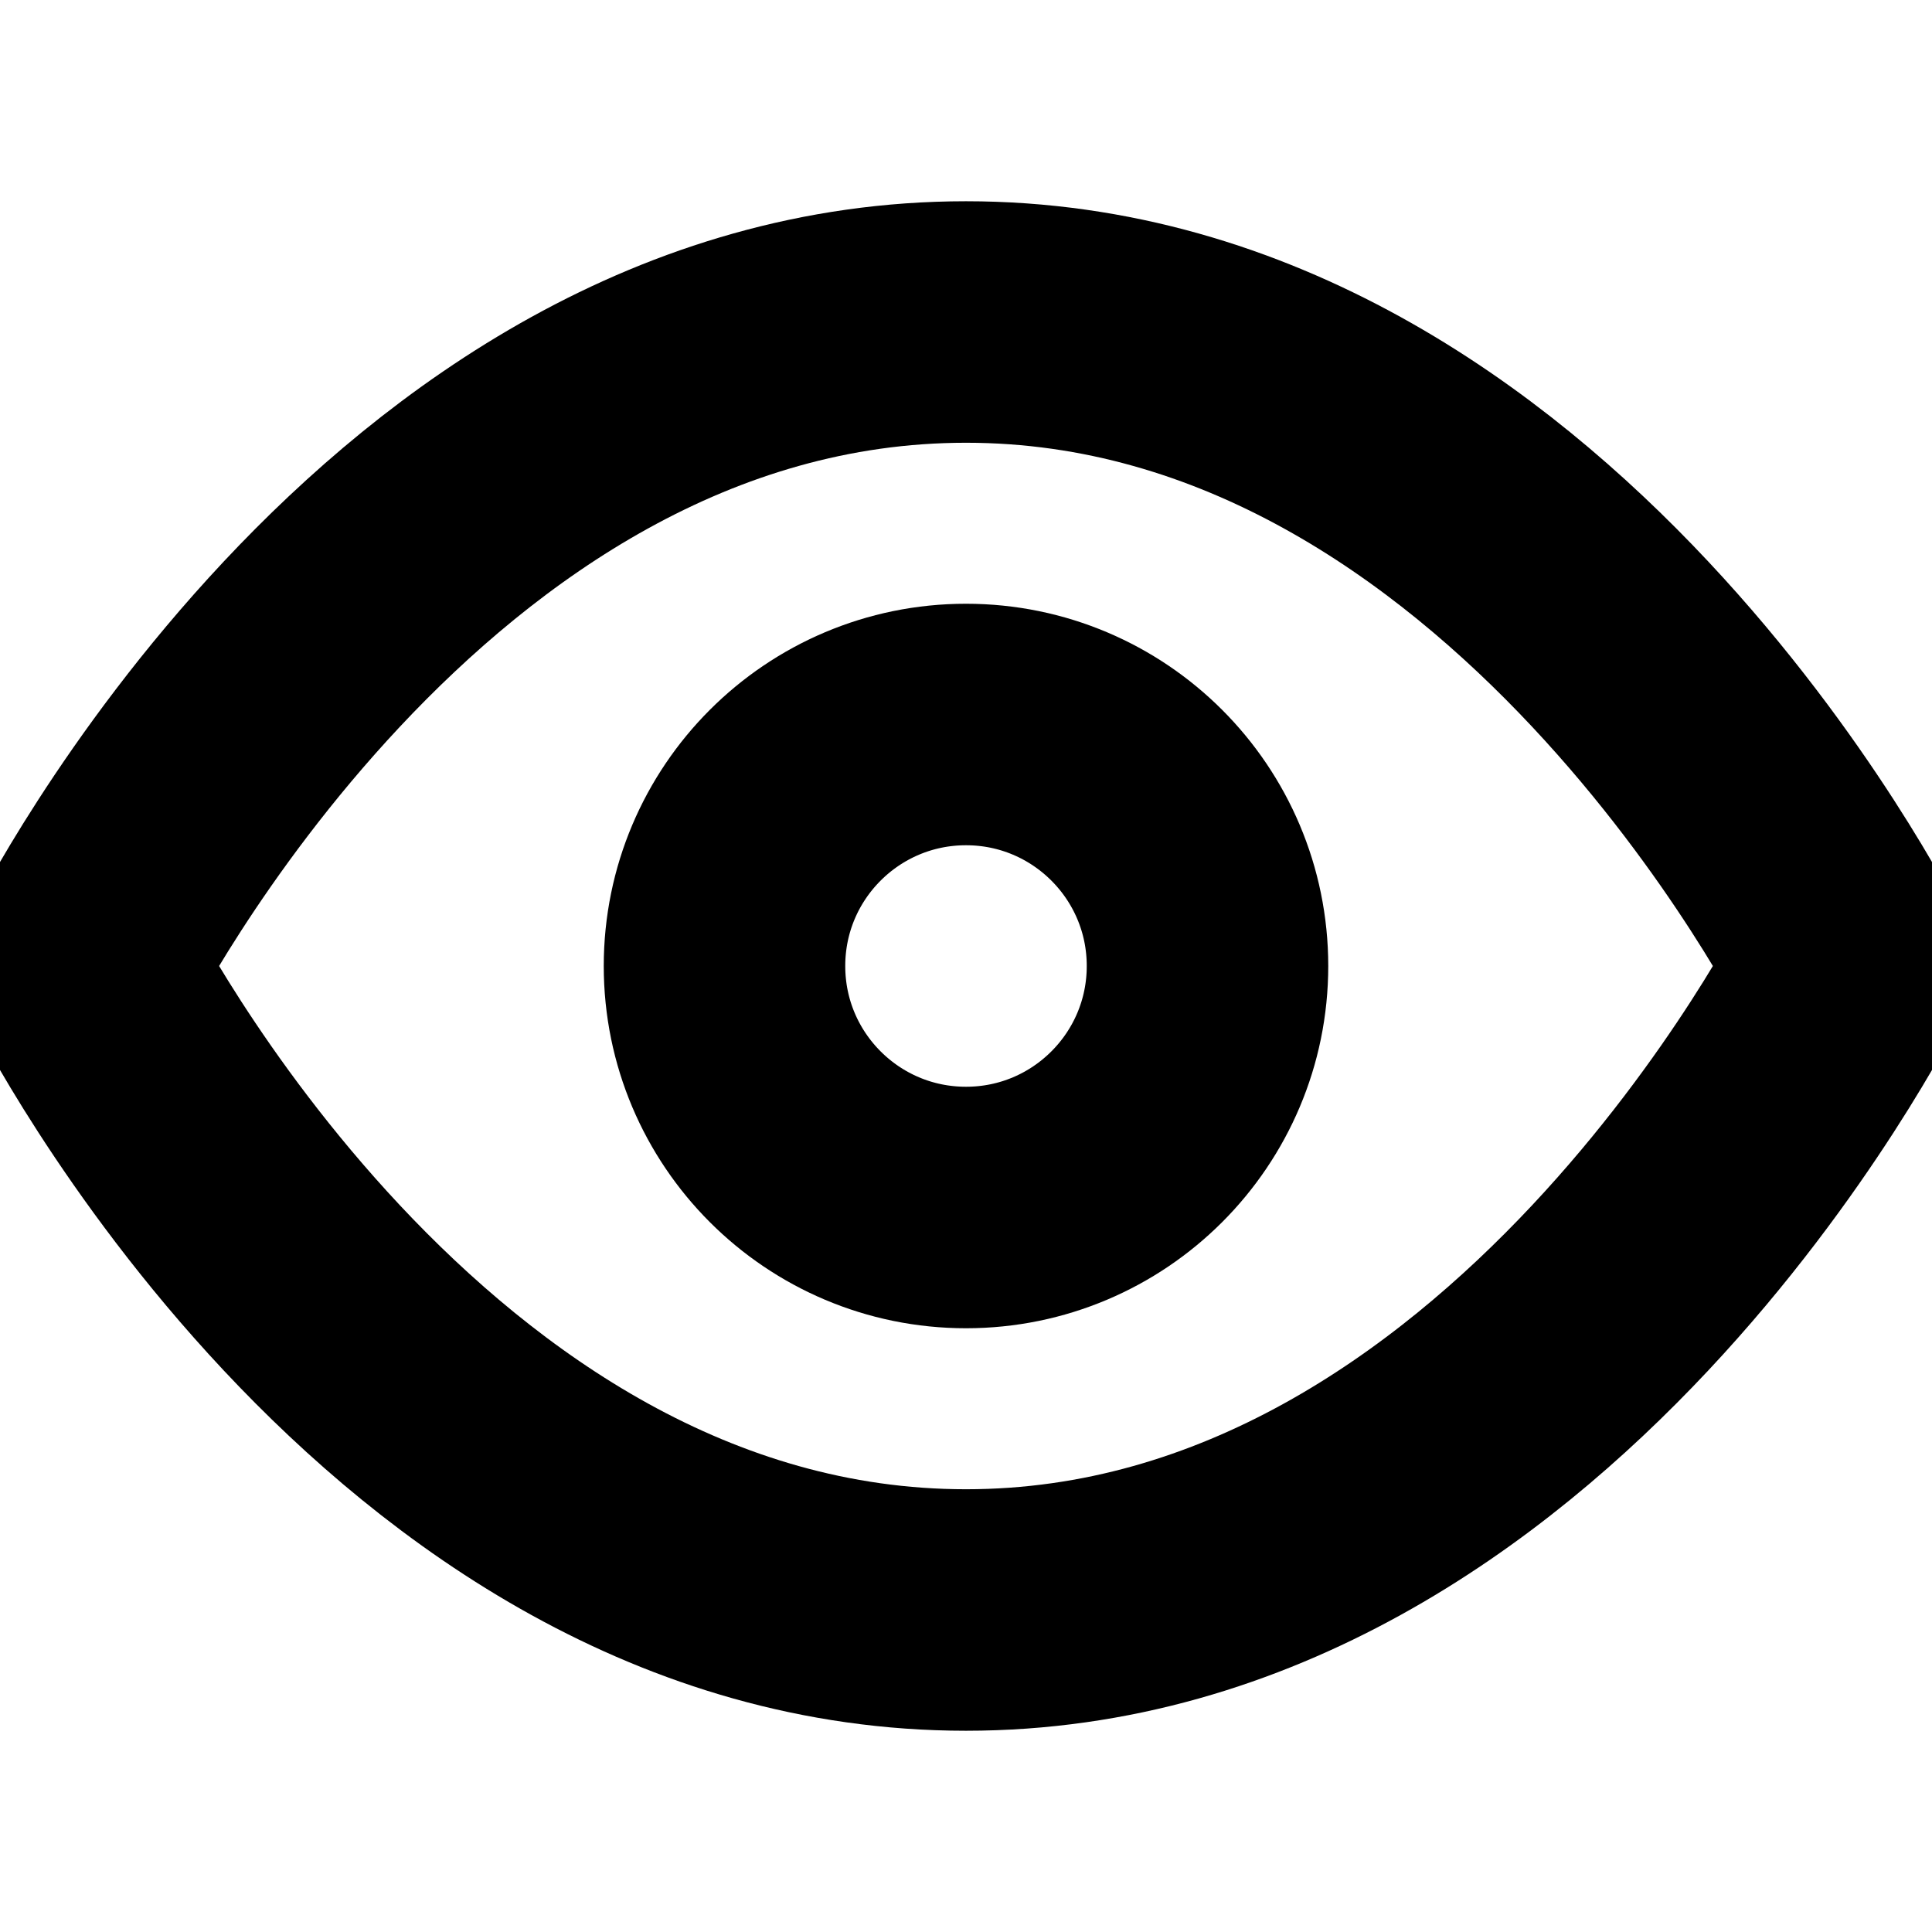
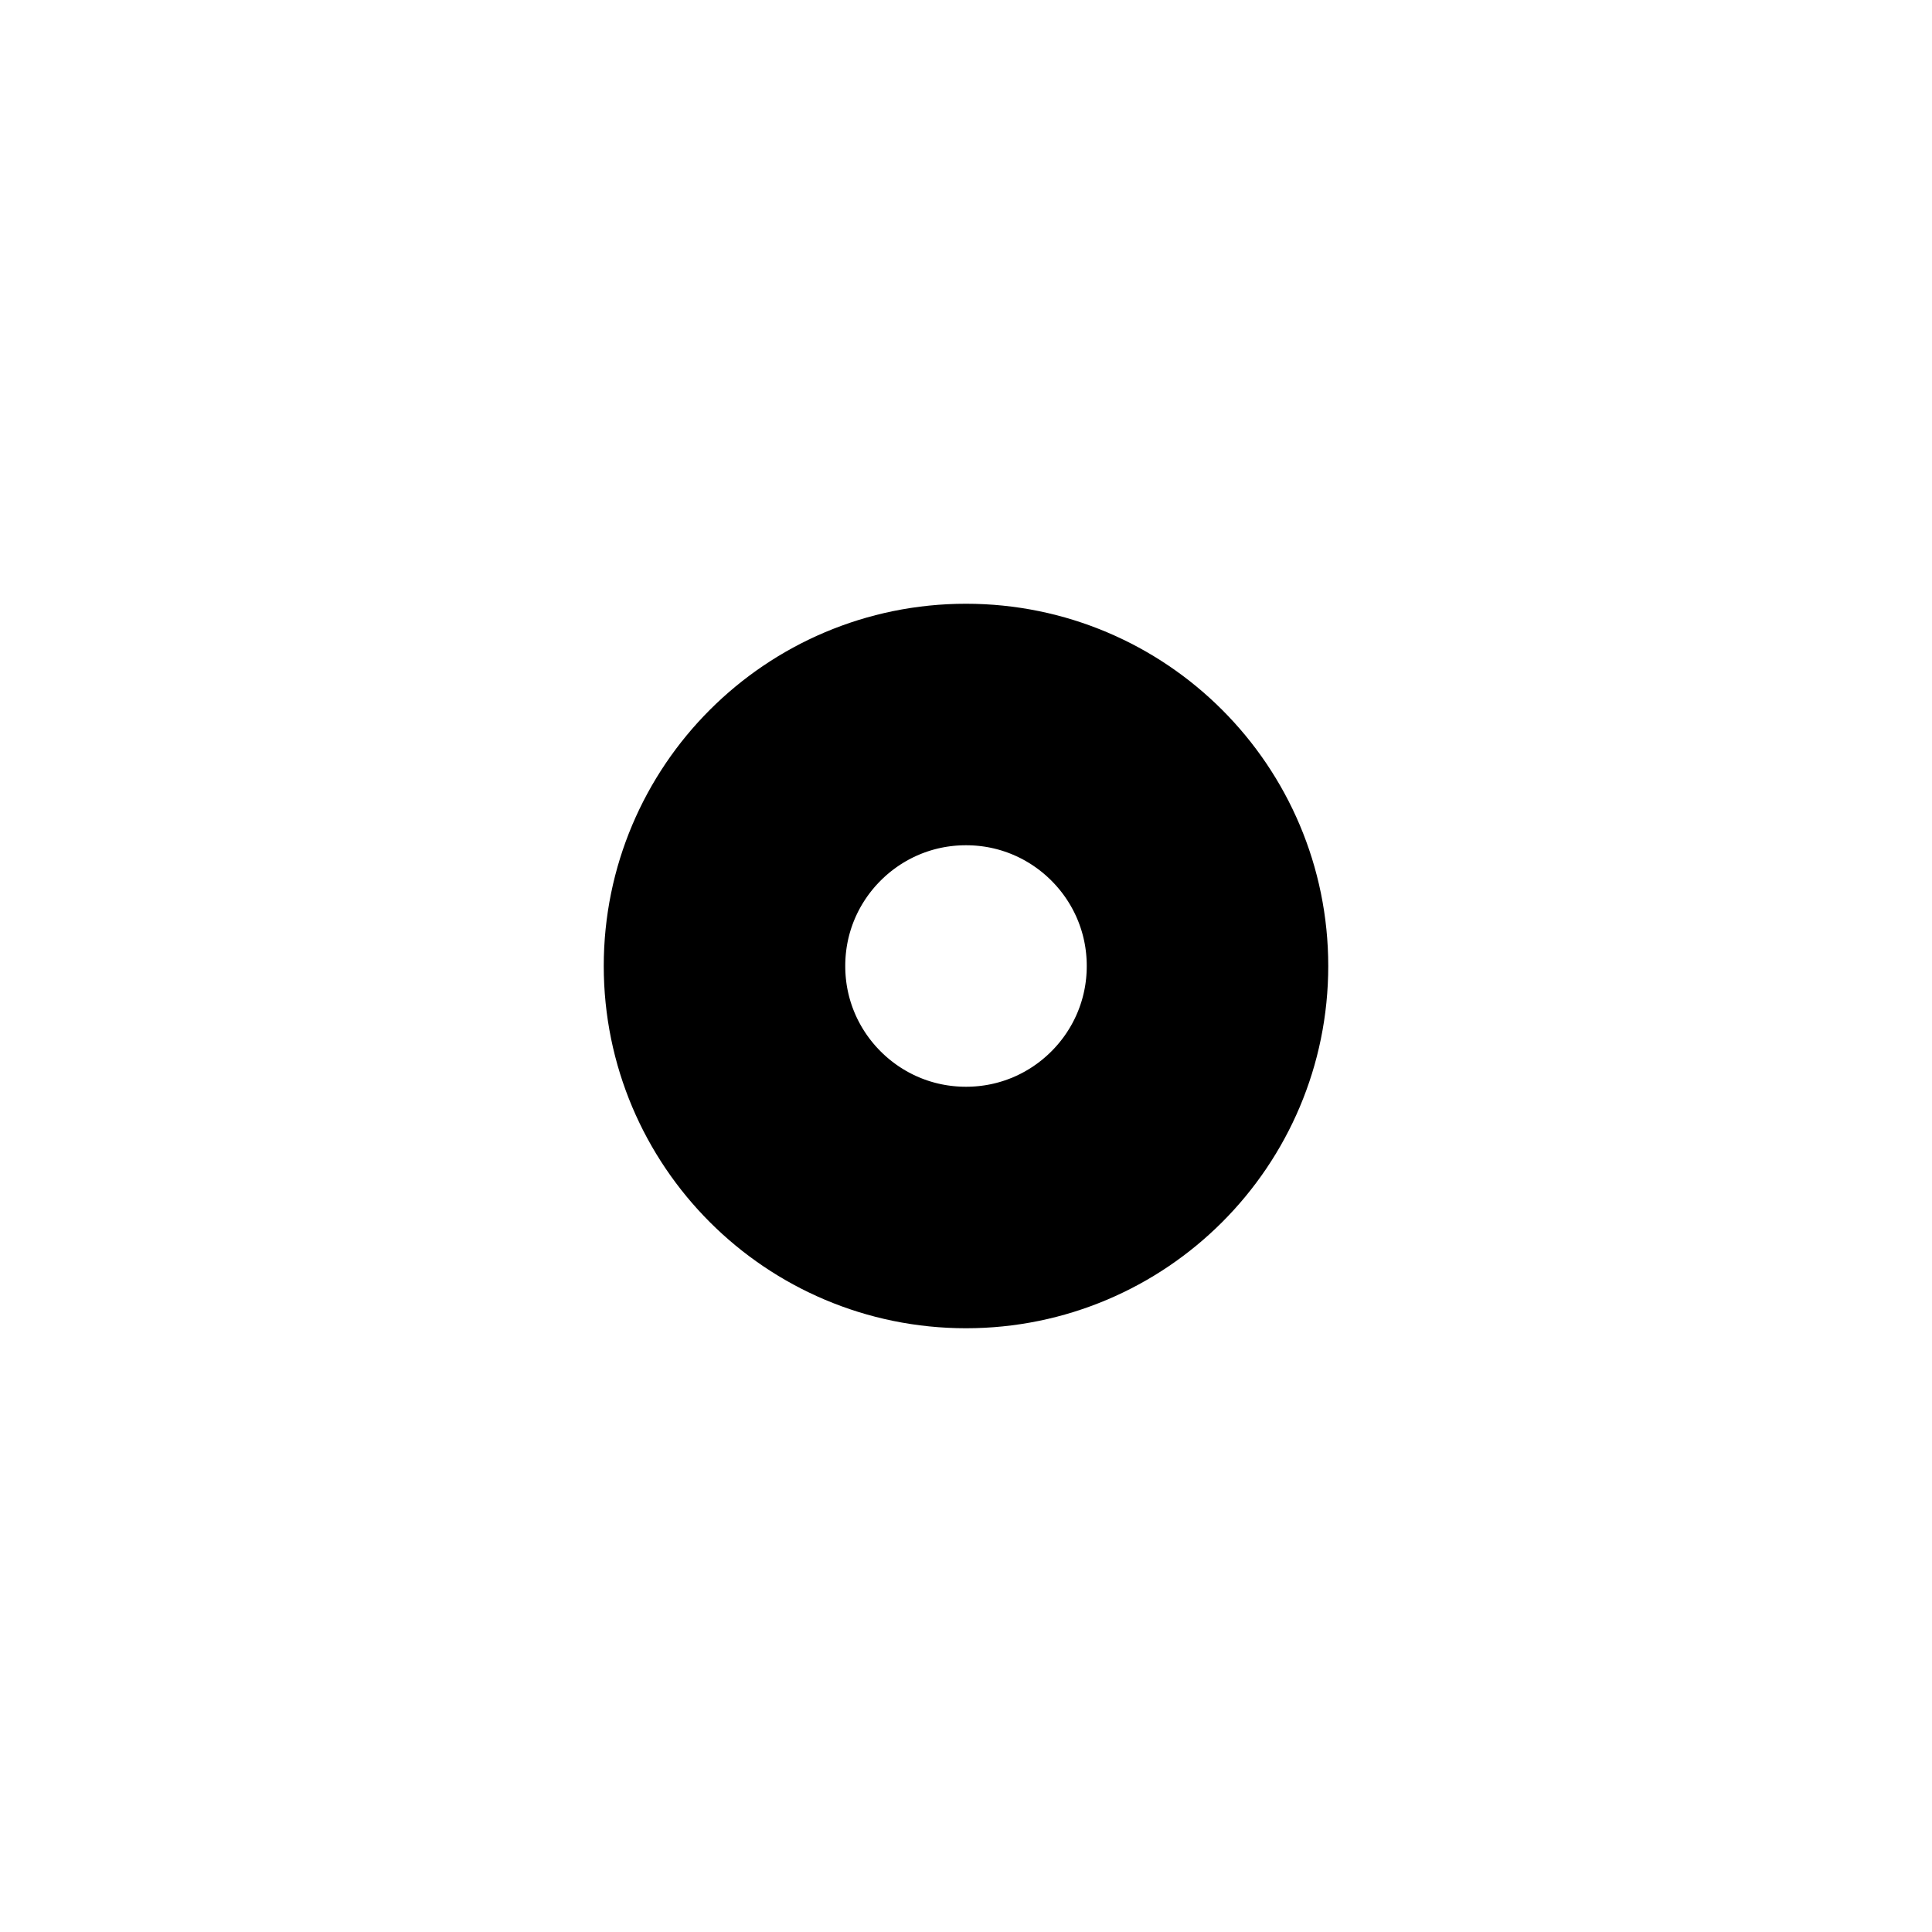
<svg xmlns="http://www.w3.org/2000/svg" viewBox="0 0 24 24">
  <g fill="none" stroke="currentColor" stroke-width="3" stroke-linecap="round" stroke-linejoin="round">
-     <path d="M1 12s4-8 11-8 11 8 11 8-4 8-11 8-11-8-11-8z" />
    <circle cx="12" cy="12" r="3" />
  </g>
</svg>